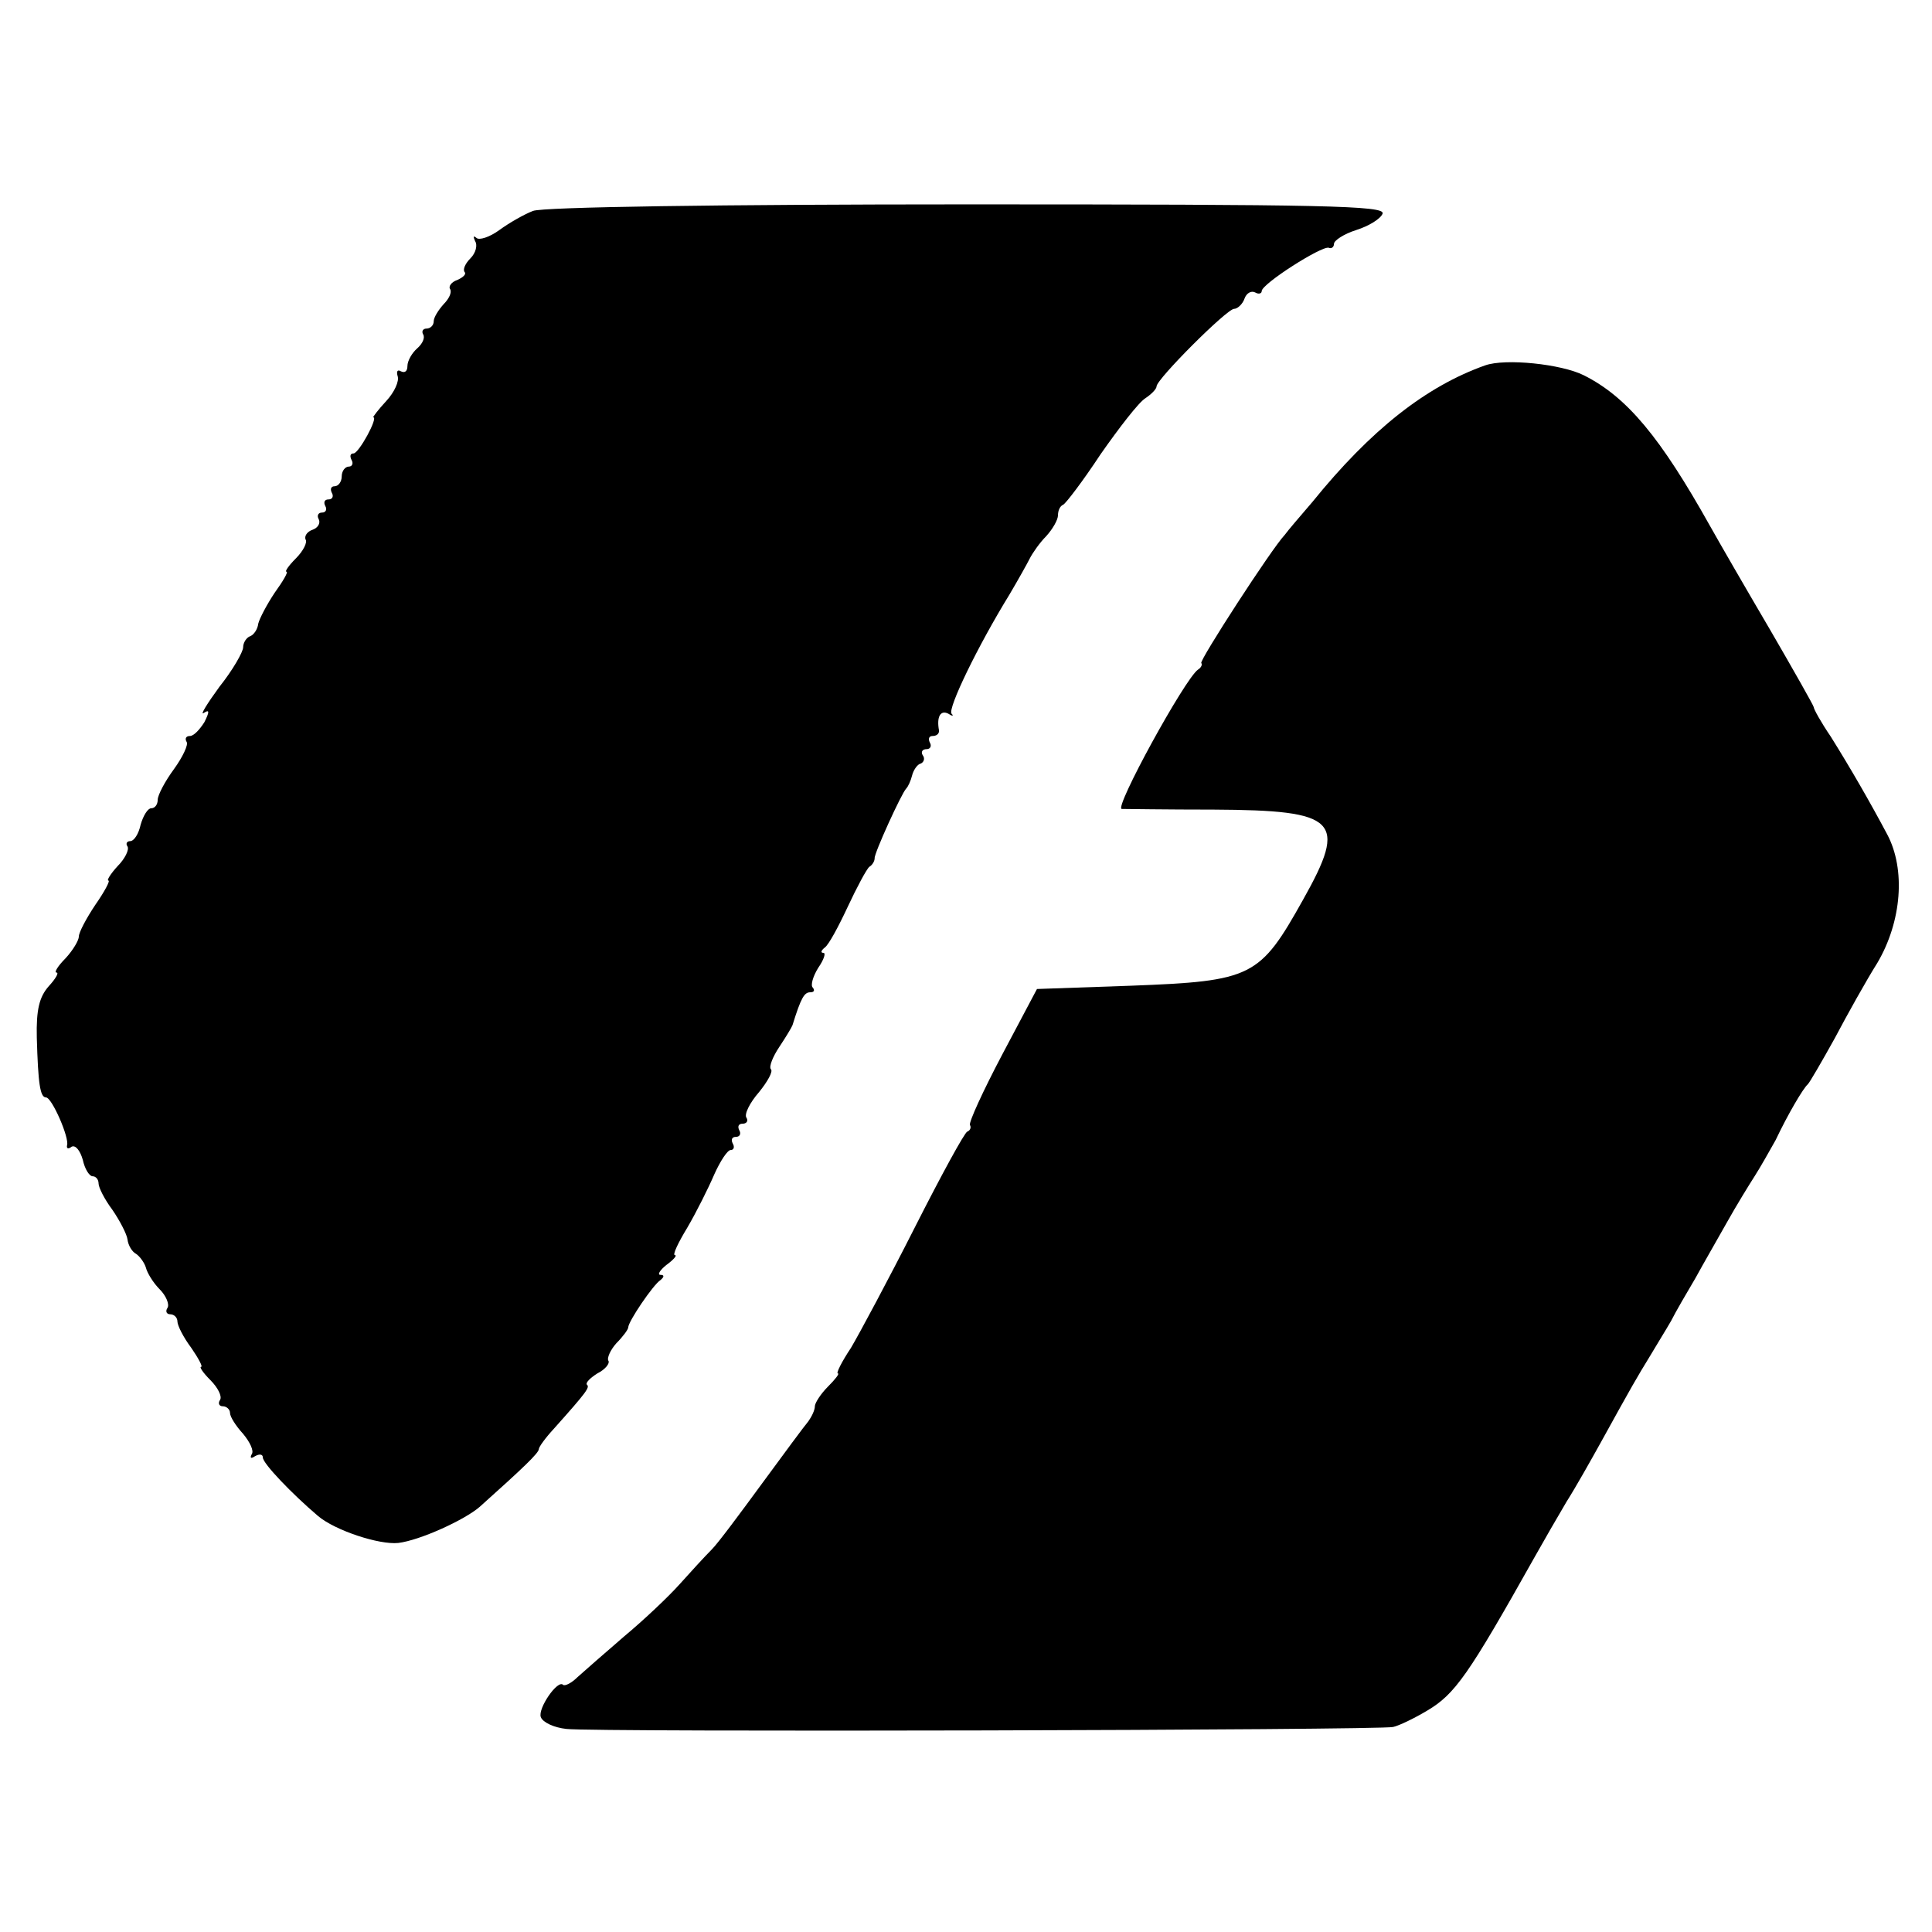
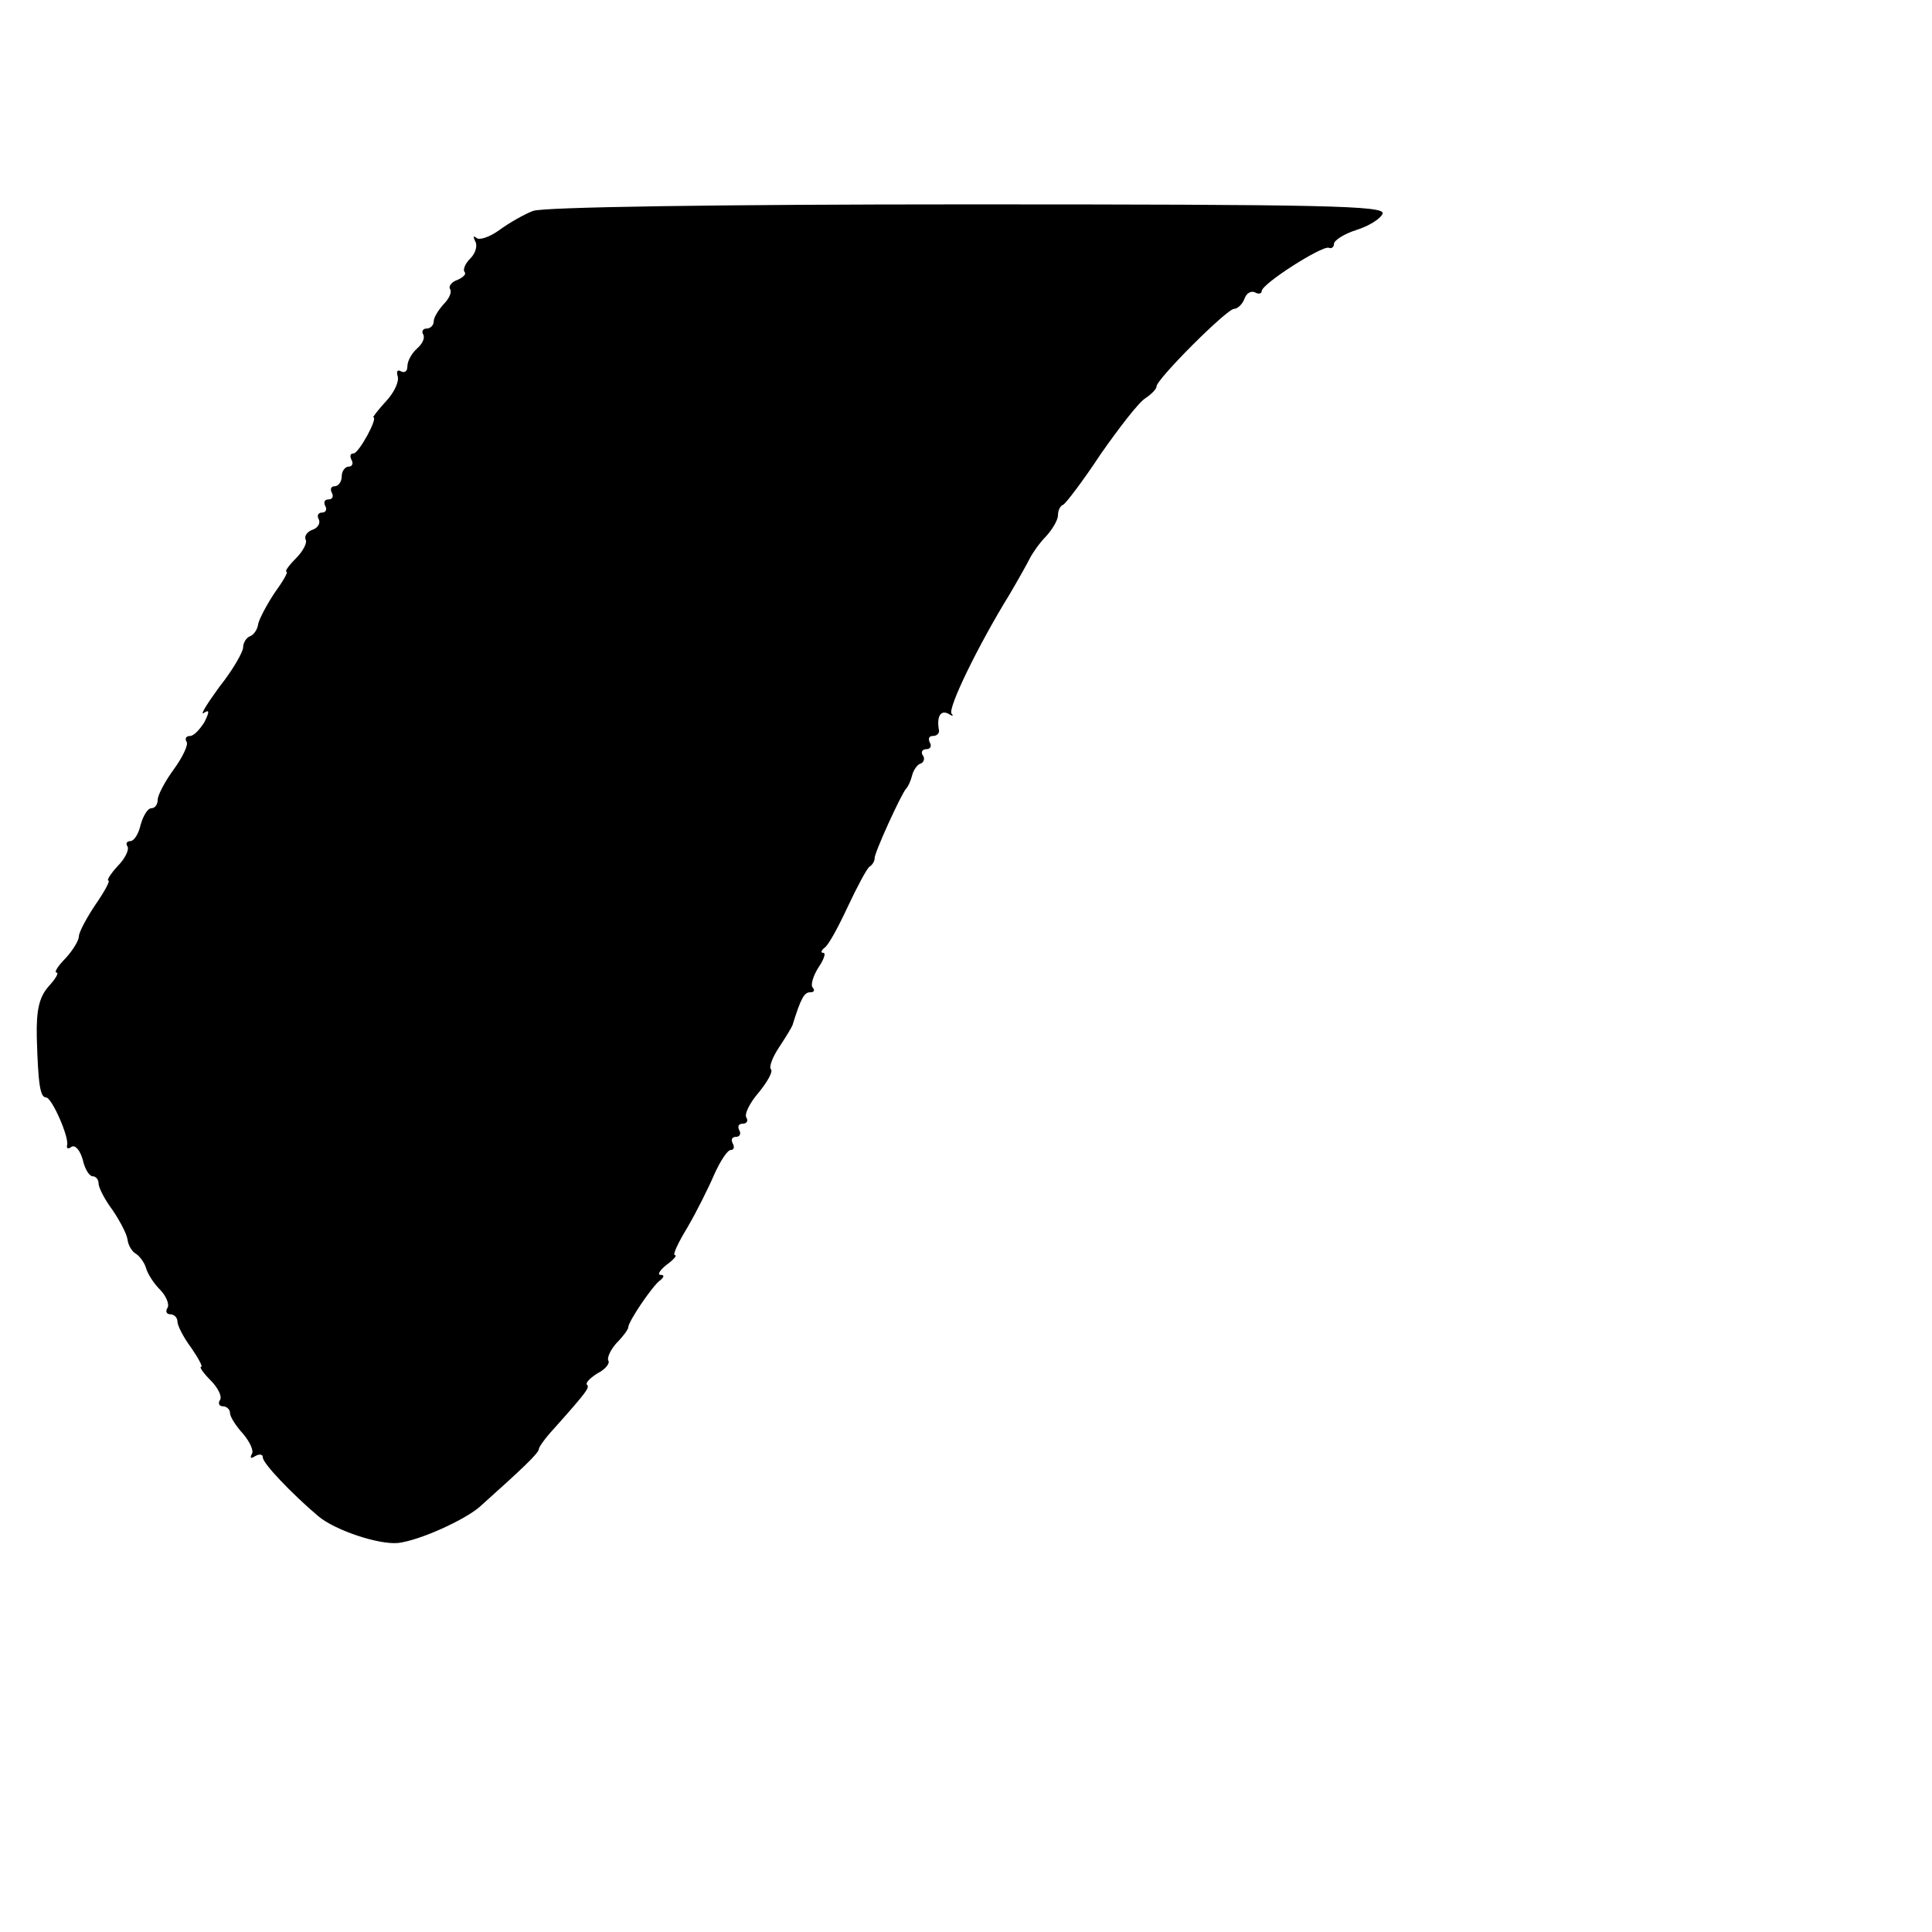
<svg xmlns="http://www.w3.org/2000/svg" version="1.0" width="294pt" height="294pt" viewBox="0 0 294 294" preserveAspectRatio="xMidYMid meet">
  <g transform="translate(0,294) scale(0.1,-0.1)" fill="#000000" stroke="none">
    <path d="M811 2619 c-13 -5 -36 -18 -51 -29 -15 -11 -31 -16 -35 -12 -5 4 -5 2 -2 -5 4 -6 1 -18 -7 -26 -8 -8 -12 -17 -9 -21 3 -3 -2 -8 -11 -12 -9 -3 -14 -10 -11 -14 3 -5 -2 -15 -10 -23 -8 -9 -15 -20 -15 -26 0 -6 -5 -11 -11 -11 -5 0 -8 -4 -5 -9 3 -5 -1 -14 -9 -21 -8 -7 -15 -19 -15 -27 0 -8 -4 -11 -10 -8 -5 3 -7 0 -5 -7 3 -8 -5 -25 -17 -38 -13 -14 -21 -25 -20 -25 8 0 -22 -55 -30 -55 -5 0 -6 -4 -3 -10 3 -5 1 -10 -4 -10 -6 0 -11 -7 -11 -15 0 -8 -5 -15 -11 -15 -5 0 -7 -4 -4 -10 3 -5 1 -10 -5 -10 -6 0 -8 -4 -5 -10 3 -5 1 -10 -5 -10 -6 0 -8 -5 -5 -10 3 -6 -1 -13 -9 -16 -9 -3 -13 -10 -11 -15 3 -4 -3 -17 -15 -29 -11 -11 -17 -20 -14 -20 3 0 -5 -14 -18 -32 -12 -18 -23 -39 -25 -47 -1 -9 -7 -17 -12 -19 -6 -2 -11 -10 -11 -17 0 -7 -16 -35 -36 -60 -19 -26 -30 -44 -24 -40 9 6 9 2 1 -14 -7 -11 -16 -21 -22 -21 -6 0 -8 -4 -5 -9 3 -4 -6 -23 -19 -41 -14 -19 -25 -40 -25 -47 0 -7 -4 -13 -10 -13 -5 0 -12 -11 -16 -25 -3 -14 -10 -25 -16 -25 -5 0 -7 -4 -4 -8 3 -5 -4 -19 -15 -30 -11 -12 -17 -22 -14 -22 3 0 -6 -17 -20 -37 -14 -21 -25 -42 -25 -48 0 -6 -9 -21 -20 -33 -12 -12 -18 -22 -14 -22 4 0 -1 -9 -12 -21 -14 -16 -19 -35 -18 -78 2 -70 5 -91 14 -91 9 0 36 -62 32 -73 -1 -5 2 -6 7 -2 6 3 13 -6 17 -20 3 -14 10 -25 15 -25 5 0 9 -5 9 -11 0 -6 9 -24 21 -40 11 -16 22 -37 23 -45 1 -9 7 -19 13 -22 6 -4 13 -14 15 -21 2 -8 11 -23 21 -33 10 -10 15 -23 12 -28 -4 -6 -1 -10 4 -10 6 0 11 -5 11 -11 0 -6 9 -24 21 -40 11 -16 18 -29 15 -29 -3 0 3 -9 14 -20 12 -12 18 -25 15 -30 -4 -6 -1 -10 4 -10 6 0 11 -5 11 -10 0 -6 9 -20 20 -32 10 -12 17 -26 13 -31 -3 -6 -1 -7 5 -3 7 4 12 3 12 -2 0 -9 44 -55 84 -89 26 -22 93 -44 122 -41 33 4 101 35 124 55 67 60 90 82 90 88 0 3 10 17 23 31 50 56 55 63 50 67 -2 3 5 10 16 17 12 6 19 15 17 19 -3 4 3 17 12 27 10 10 18 21 18 24 0 9 38 65 49 72 6 5 6 8 0 8 -5 0 -1 7 9 15 11 8 17 15 13 15 -4 0 5 19 19 42 14 24 32 60 41 81 9 20 20 37 25 37 5 0 6 5 3 10 -3 6 -1 10 5 10 6 0 8 5 5 10 -3 6 -1 10 5 10 6 0 9 4 6 9 -4 5 5 23 19 39 13 16 22 32 18 35 -3 4 3 19 13 34 10 15 19 30 20 33 13 42 18 50 27 50 6 0 7 3 4 7 -4 3 0 17 8 30 9 13 12 23 8 23 -5 0 -3 4 2 8 6 4 21 32 35 62 14 30 29 58 33 61 5 3 8 9 8 13 -1 7 41 99 48 106 3 3 7 12 9 20 2 8 8 17 13 18 5 2 7 8 3 13 -3 5 0 9 6 9 6 0 8 5 5 10 -3 6 -1 10 4 10 6 0 10 3 10 8 -4 21 2 32 14 26 6 -4 9 -4 5 0 -6 8 40 103 88 181 13 22 27 47 31 55 4 8 15 24 25 34 10 11 18 25 18 32 0 7 3 14 8 16 4 2 30 36 57 77 28 40 58 79 68 85 9 6 17 14 17 18 0 11 107 118 118 118 5 0 13 7 16 16 3 8 10 12 16 9 5 -3 10 -2 10 2 0 11 91 69 102 66 4 -2 8 1 8 6 0 5 15 15 34 21 19 6 37 17 40 25 4 12 -88 14 -632 14 -374 0 -647 -4 -661 -10z" />
-     <path d="M2260 2384 c-90 -32 -174 -98 -263 -208 -18 -21 -37 -43 -42 -50 -20 -21 -130 -191 -127 -195 2 -2 0 -7 -5 -10 -20 -14 -128 -211 -116 -212 5 0 68 -1 140 -1 189 -1 204 -16 136 -137 -66 -118 -77 -124 -262 -131 l-143 -5 -53 -100 c-29 -55 -51 -103 -49 -107 2 -3 1 -8 -4 -10 -4 -1 -40 -67 -80 -146 -40 -79 -84 -161 -97 -183 -14 -21 -23 -39 -20 -39 3 0 -4 -9 -15 -20 -11 -11 -20 -25 -20 -30 0 -6 -5 -16 -10 -23 -6 -7 -37 -49 -70 -94 -33 -45 -67 -91 -77 -101 -10 -10 -32 -34 -49 -53 -17 -19 -54 -54 -84 -79 -29 -25 -61 -53 -71 -62 -9 -9 -19 -14 -22 -12 -8 9 -39 -36 -34 -49 3 -8 20 -16 39 -18 42 -5 1238 -2 1258 3 9 2 32 13 52 25 42 25 62 53 163 233 14 25 36 63 49 85 14 22 37 63 52 90 48 87 55 99 74 130 10 17 25 41 33 55 7 14 24 43 37 65 12 22 34 60 48 85 14 25 33 56 42 70 9 14 23 39 32 55 19 40 42 79 49 85 3 3 21 34 41 70 19 36 48 88 65 115 37 63 43 142 15 195 -26 49 -56 101 -86 149 -15 22 -26 42 -26 45 0 2 -30 55 -66 117 -37 63 -78 134 -92 159 -75 134 -126 196 -192 229 -34 17 -119 26 -150 15z" />
  </g>
</svg>